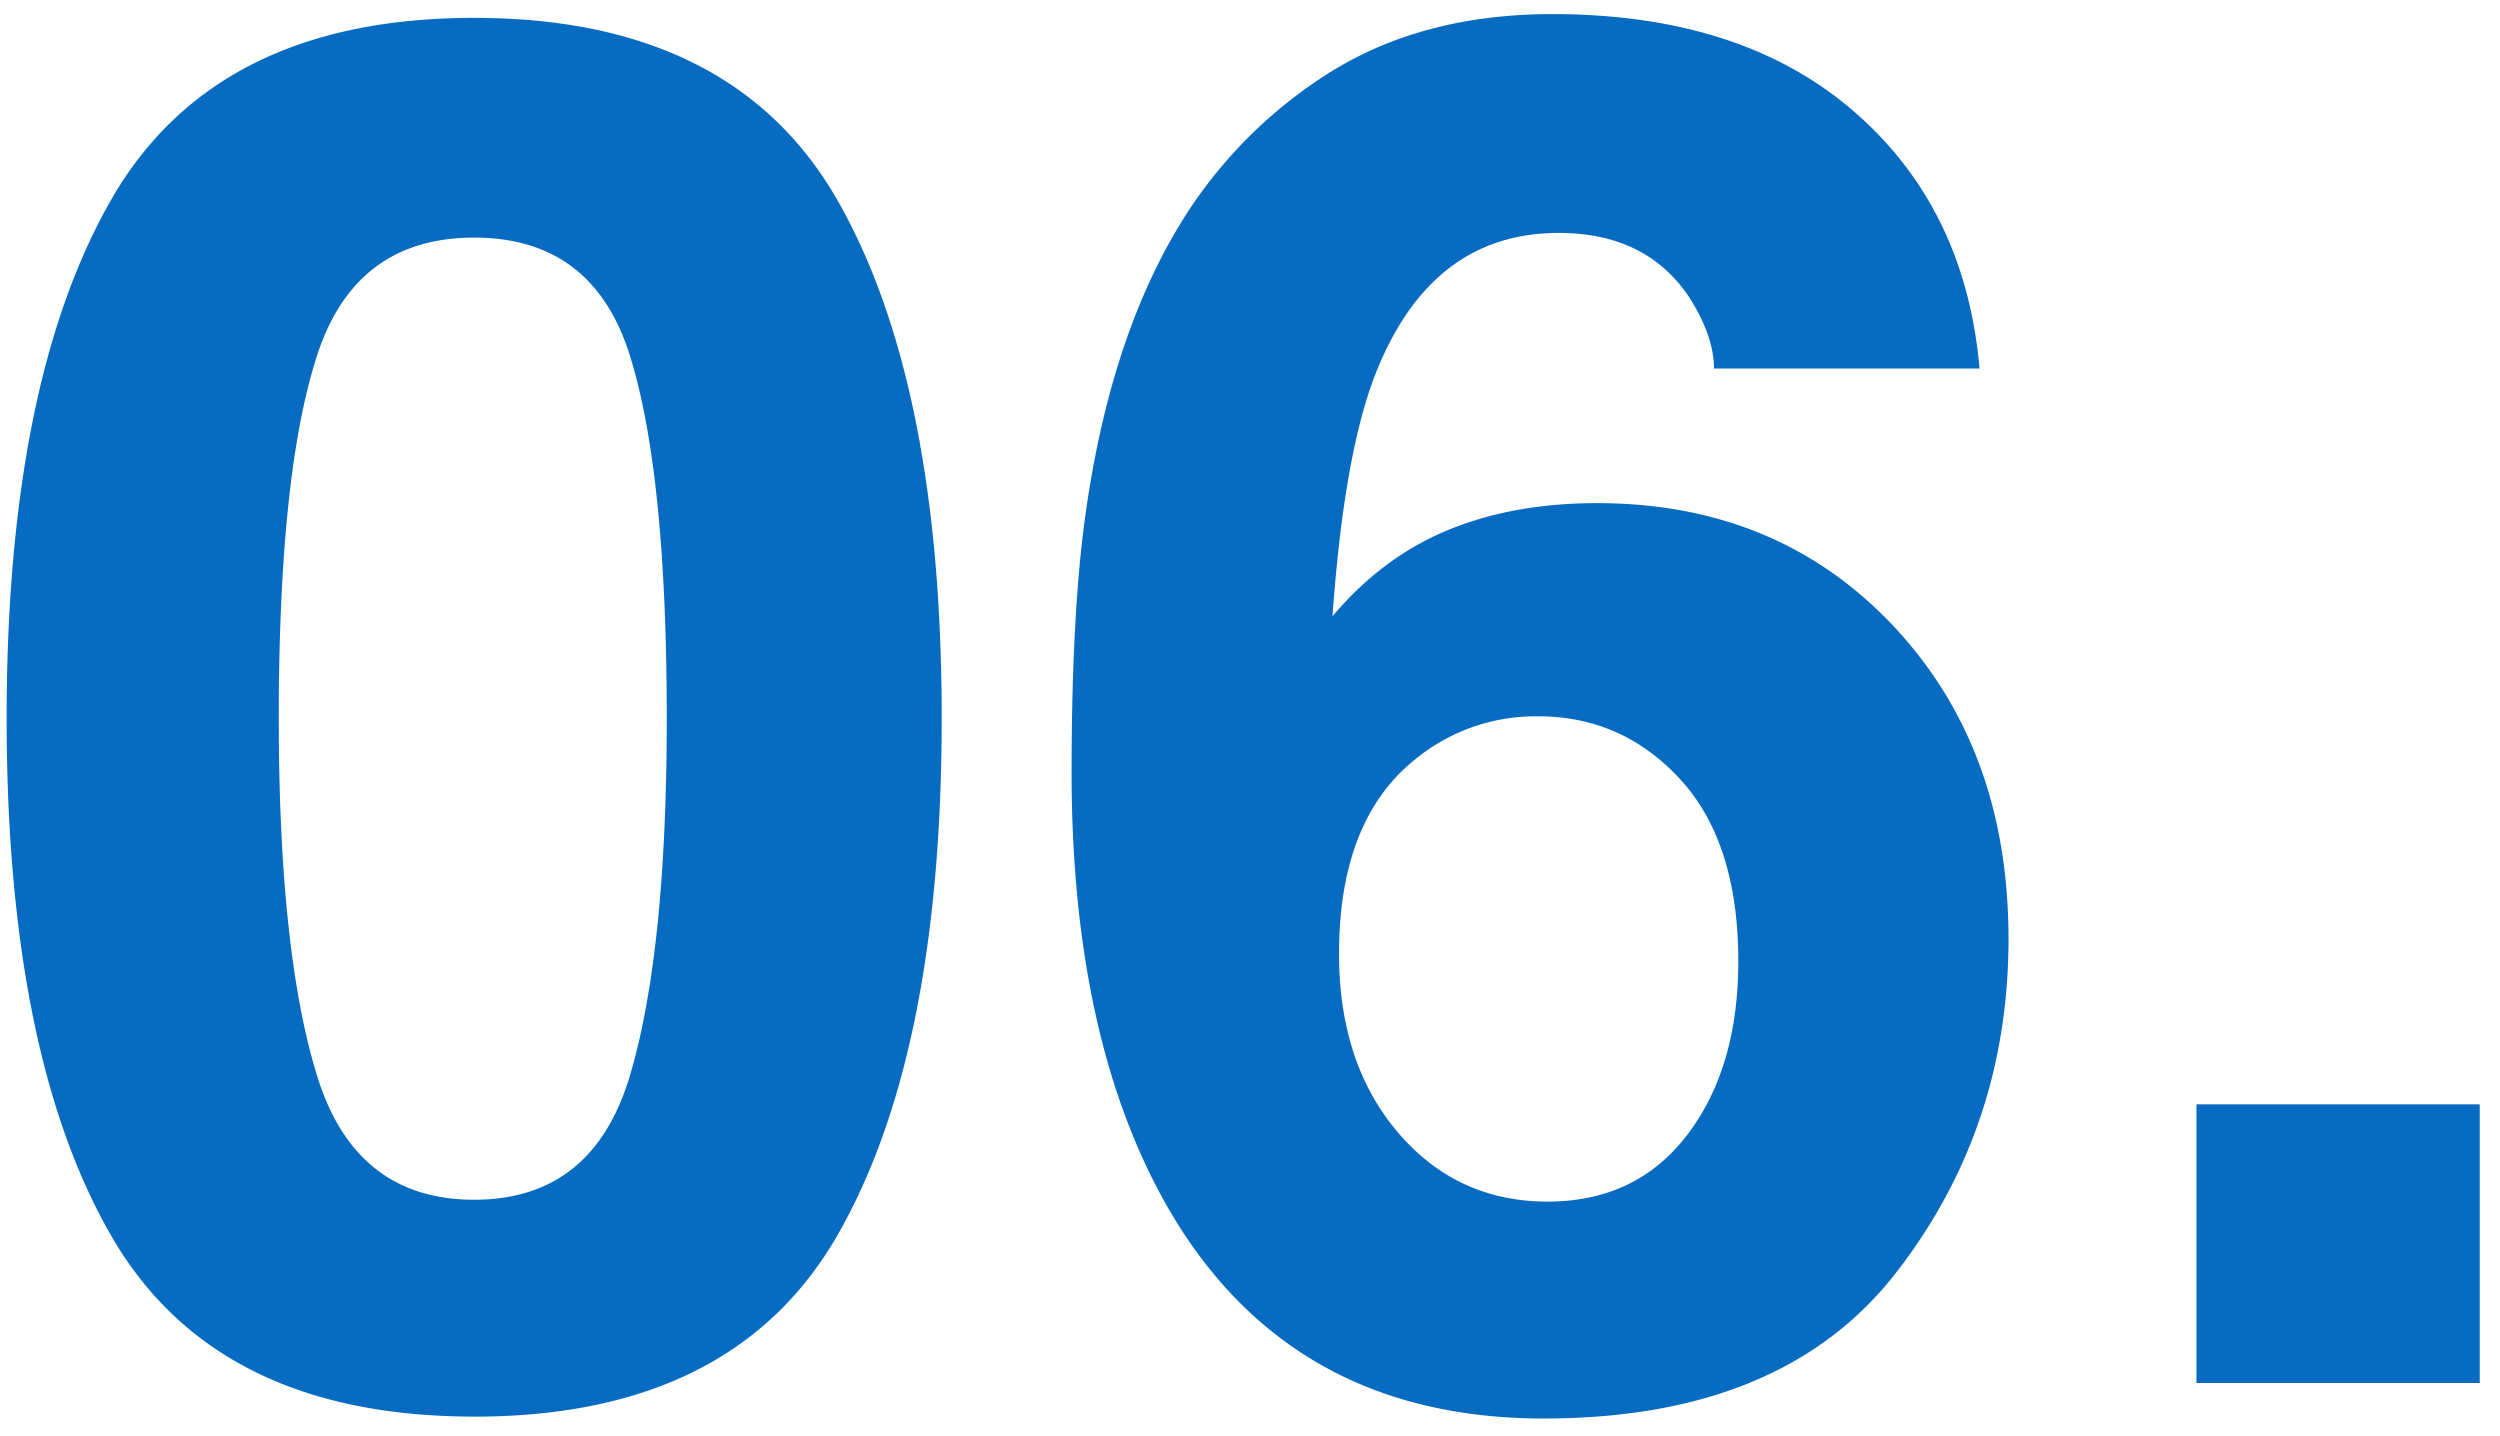
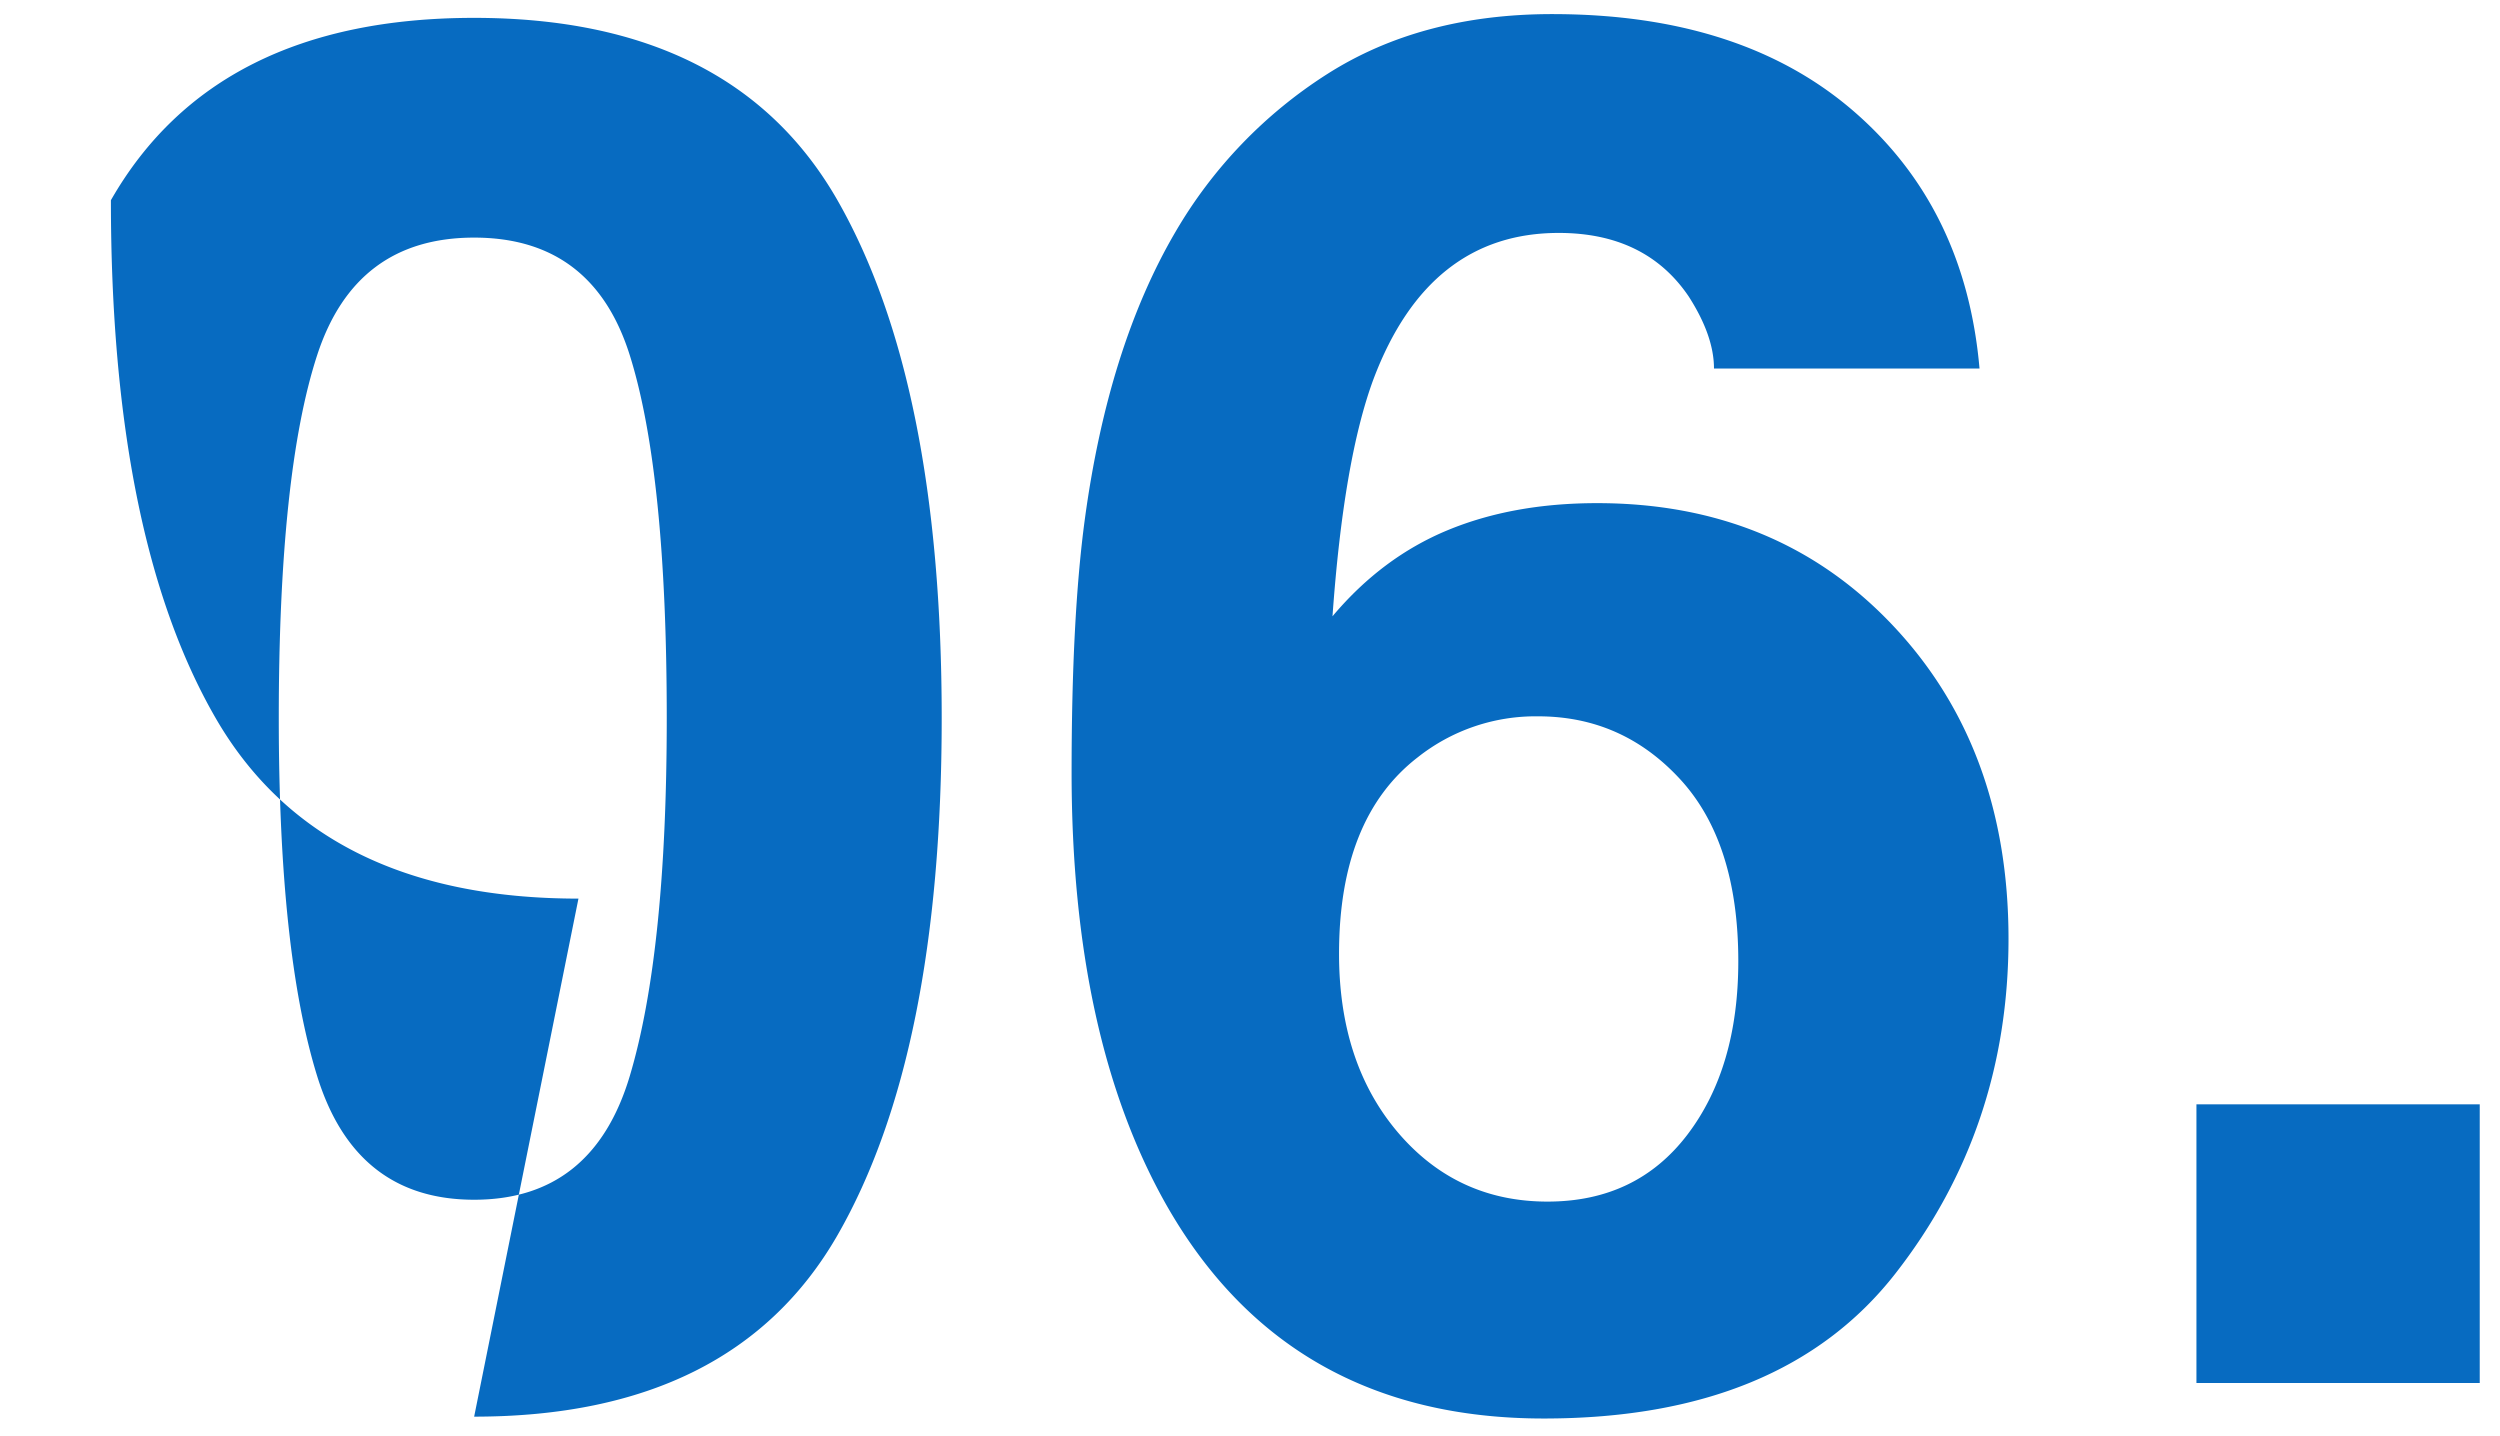
<svg xmlns="http://www.w3.org/2000/svg" width="47" height="27">
-   <path d="M8.914 26.633c3.246 0 5.523-1.137 6.83-3.41 1.306-2.274 1.96-5.514 1.96-9.721s-.654-7.453-1.96-9.738C14.436 1.479 12.16.336 8.913.336S3.392 1.479 2.085 3.764C.778 6.049.125 9.294.125 13.502c0 4.207.653 7.447 1.96 9.72 1.307 2.274 3.583 3.41 6.83 3.41zm0-4.078c-1.488 0-2.473-.777-2.953-2.33-.48-1.552-.72-3.793-.72-6.723 0-3.07.24-5.344.72-6.82.48-1.477 1.465-2.215 2.953-2.215 1.488 0 2.464.738 2.927 2.215.463 1.476.694 3.75.694 6.82 0 2.93-.231 5.17-.694 6.724-.463 1.552-1.439 2.329-2.927 2.329zm20.11 4.113c2.988 0 5.19-.908 6.609-2.725 1.418-1.816 2.127-3.914 2.127-6.293 0-2.39-.724-4.353-2.171-5.888-1.447-1.535-3.302-2.303-5.564-2.303-1.054 0-1.992.17-2.812.51-.82.34-1.541.879-2.162 1.617.14-1.969.398-3.457.773-4.465.692-1.828 1.852-2.742 3.48-2.742 1.09 0 1.905.398 2.444 1.195.316.492.475.944.475 1.354h4.992c-.176-2.016-.967-3.63-2.373-4.843-1.406-1.213-3.293-1.82-5.66-1.82-1.641 0-3.05.376-4.228 1.126a8.724 8.724 0 00-2.856 2.97c-.844 1.442-1.412 3.246-1.705 5.414-.164 1.22-.247 2.801-.247 4.746 0 3.317.592 6.024 1.776 8.122 1.523 2.683 3.89 4.025 7.101 4.025zm.07-4.078c-1.137 0-2.074-.434-2.813-1.3-.738-.868-1.107-1.987-1.107-3.358 0-1.7.492-2.93 1.476-3.692a3.568 3.568 0 012.268-.773c1.055 0 1.945.395 2.672 1.186.726.791 1.09 1.931 1.09 3.42 0 1.335-.32 2.422-.958 3.26-.639.838-1.515 1.257-2.628 1.257zM46.619 26v-5.238h-5.326V26h5.326z" fill="#076BC1" />
+   <path d="M8.914 26.633c3.246 0 5.523-1.137 6.83-3.41 1.306-2.274 1.96-5.514 1.96-9.721s-.654-7.453-1.96-9.738C14.436 1.479 12.16.336 8.913.336S3.392 1.479 2.085 3.764c0 4.207.653 7.447 1.96 9.72 1.307 2.274 3.583 3.41 6.83 3.41zm0-4.078c-1.488 0-2.473-.777-2.953-2.33-.48-1.552-.72-3.793-.72-6.723 0-3.07.24-5.344.72-6.82.48-1.477 1.465-2.215 2.953-2.215 1.488 0 2.464.738 2.927 2.215.463 1.476.694 3.75.694 6.82 0 2.93-.231 5.17-.694 6.724-.463 1.552-1.439 2.329-2.927 2.329zm20.11 4.113c2.988 0 5.19-.908 6.609-2.725 1.418-1.816 2.127-3.914 2.127-6.293 0-2.39-.724-4.353-2.171-5.888-1.447-1.535-3.302-2.303-5.564-2.303-1.054 0-1.992.17-2.812.51-.82.34-1.541.879-2.162 1.617.14-1.969.398-3.457.773-4.465.692-1.828 1.852-2.742 3.48-2.742 1.09 0 1.905.398 2.444 1.195.316.492.475.944.475 1.354h4.992c-.176-2.016-.967-3.63-2.373-4.843-1.406-1.213-3.293-1.82-5.66-1.82-1.641 0-3.05.376-4.228 1.126a8.724 8.724 0 00-2.856 2.97c-.844 1.442-1.412 3.246-1.705 5.414-.164 1.22-.247 2.801-.247 4.746 0 3.317.592 6.024 1.776 8.122 1.523 2.683 3.89 4.025 7.101 4.025zm.07-4.078c-1.137 0-2.074-.434-2.813-1.3-.738-.868-1.107-1.987-1.107-3.358 0-1.7.492-2.93 1.476-3.692a3.568 3.568 0 012.268-.773c1.055 0 1.945.395 2.672 1.186.726.791 1.09 1.931 1.09 3.42 0 1.335-.32 2.422-.958 3.26-.639.838-1.515 1.257-2.628 1.257zM46.619 26v-5.238h-5.326V26h5.326z" fill="#076BC1" />
</svg>